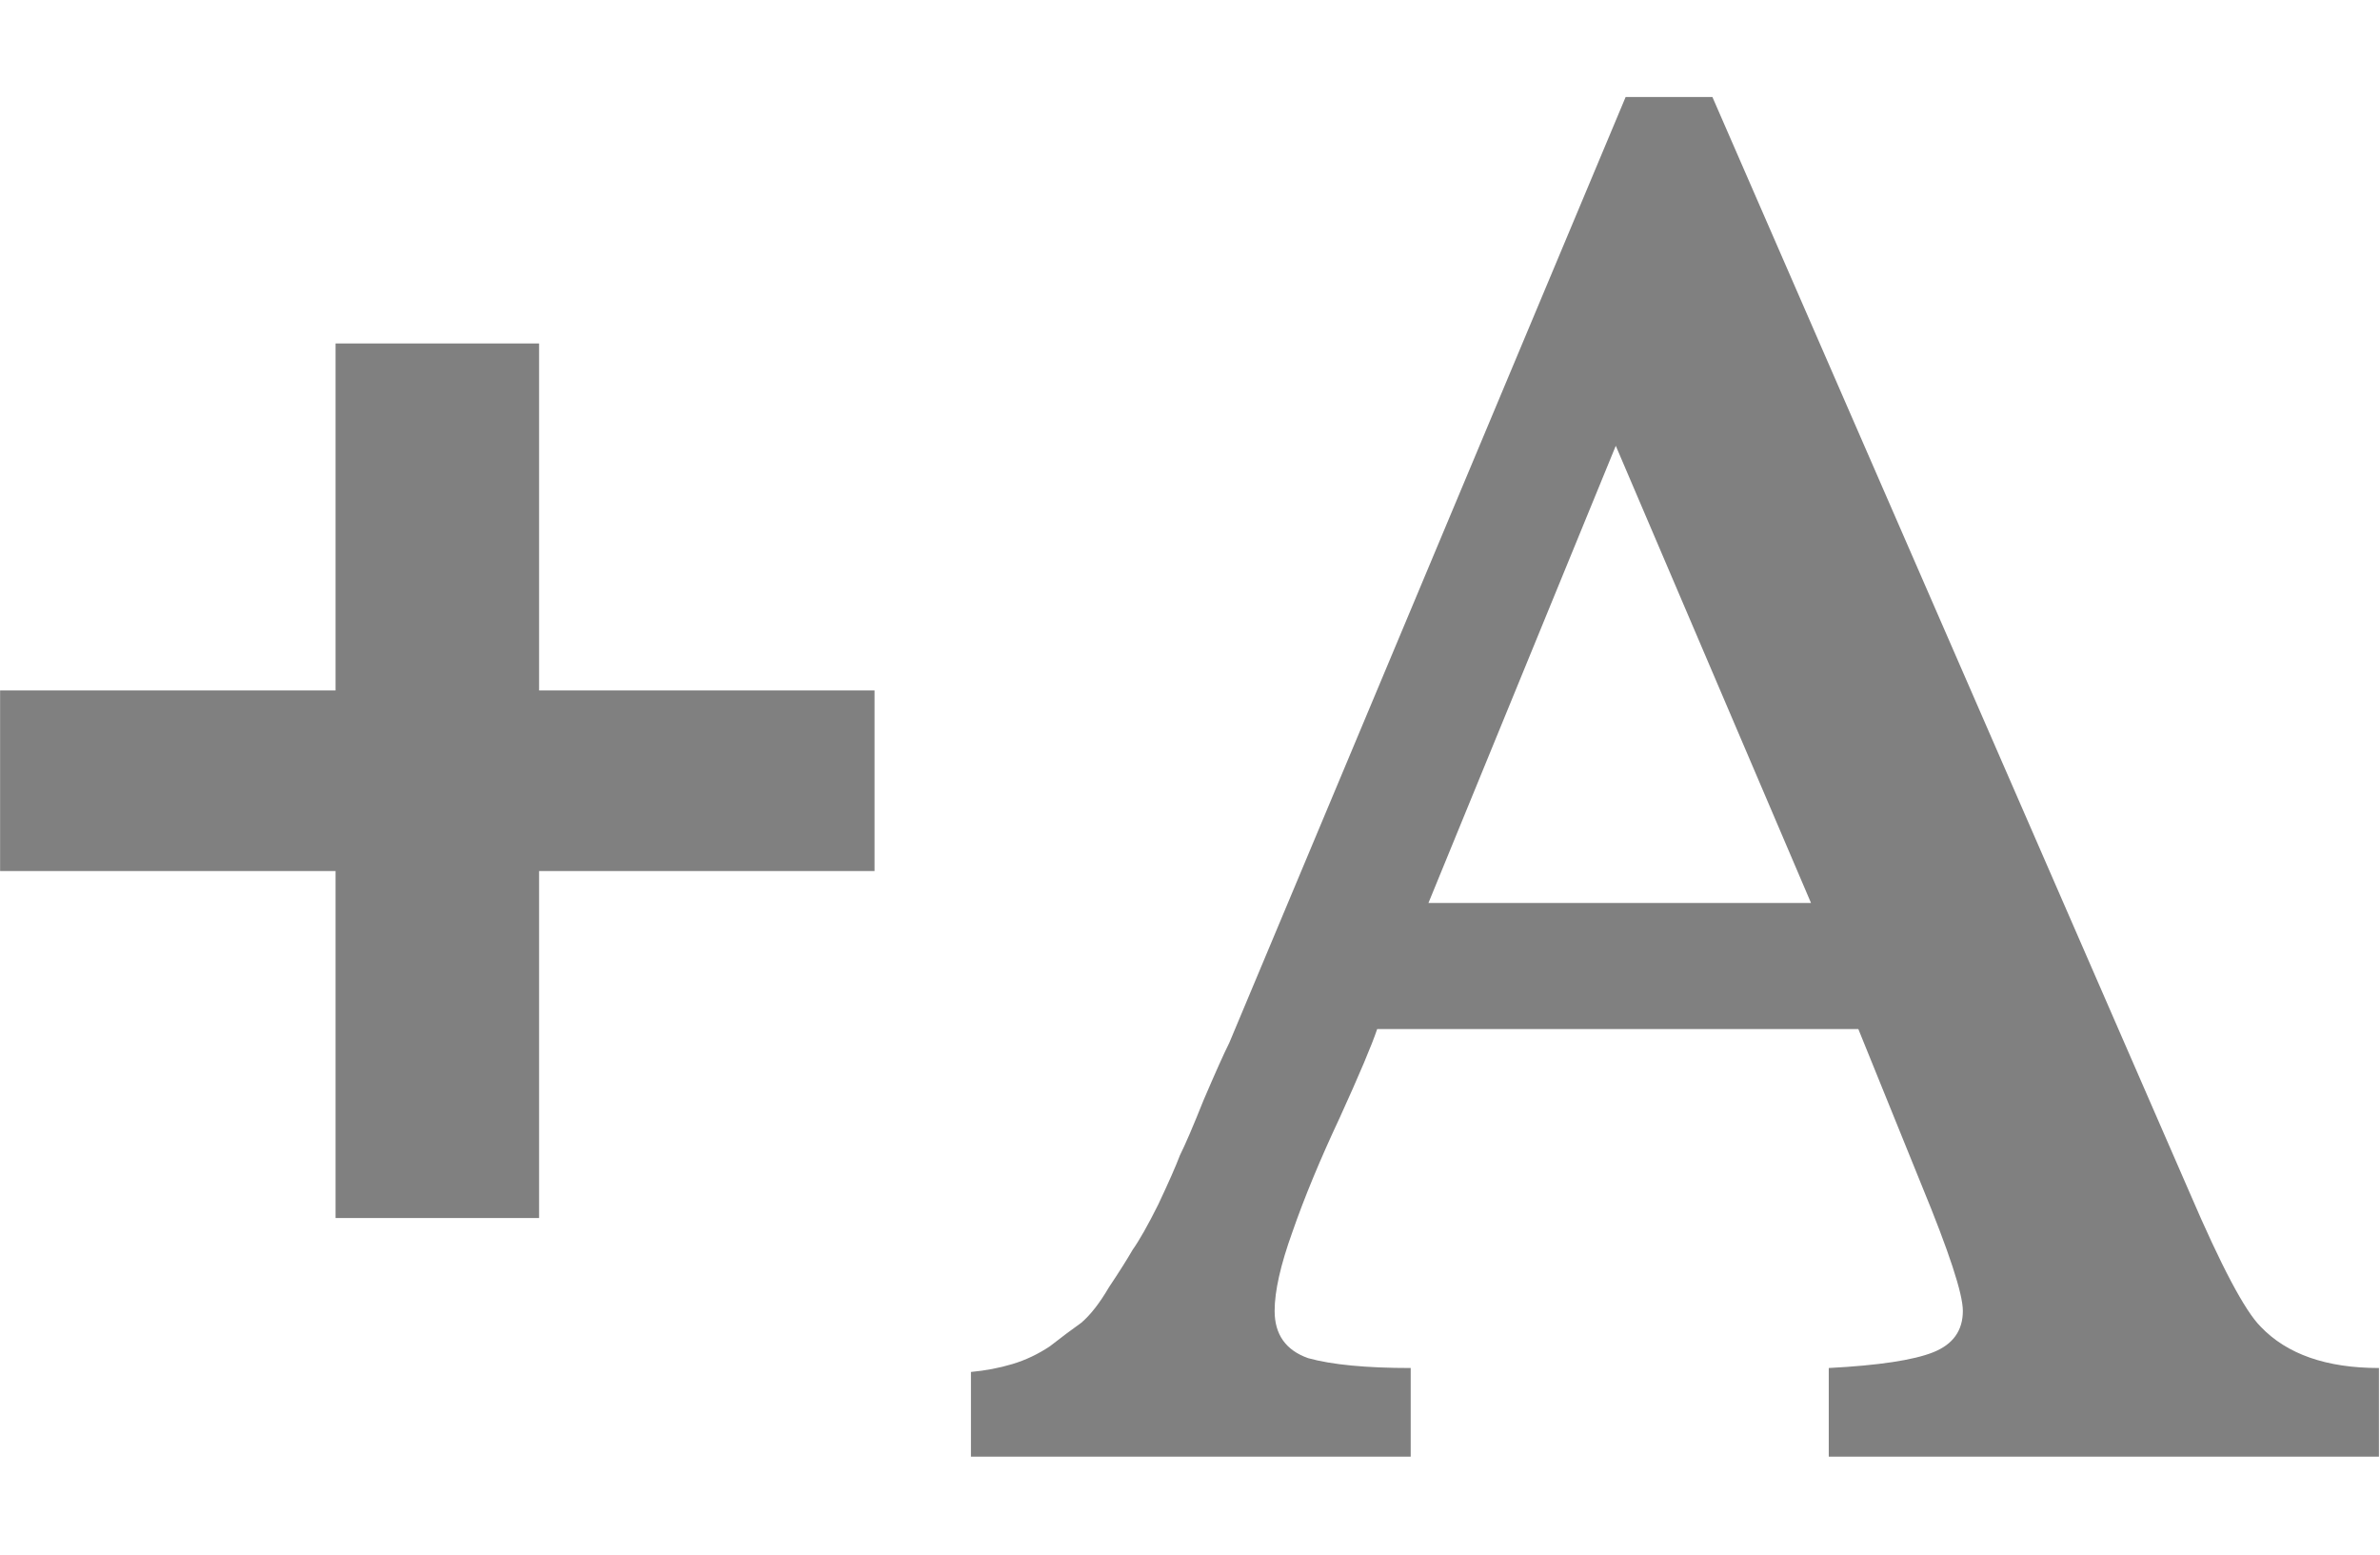
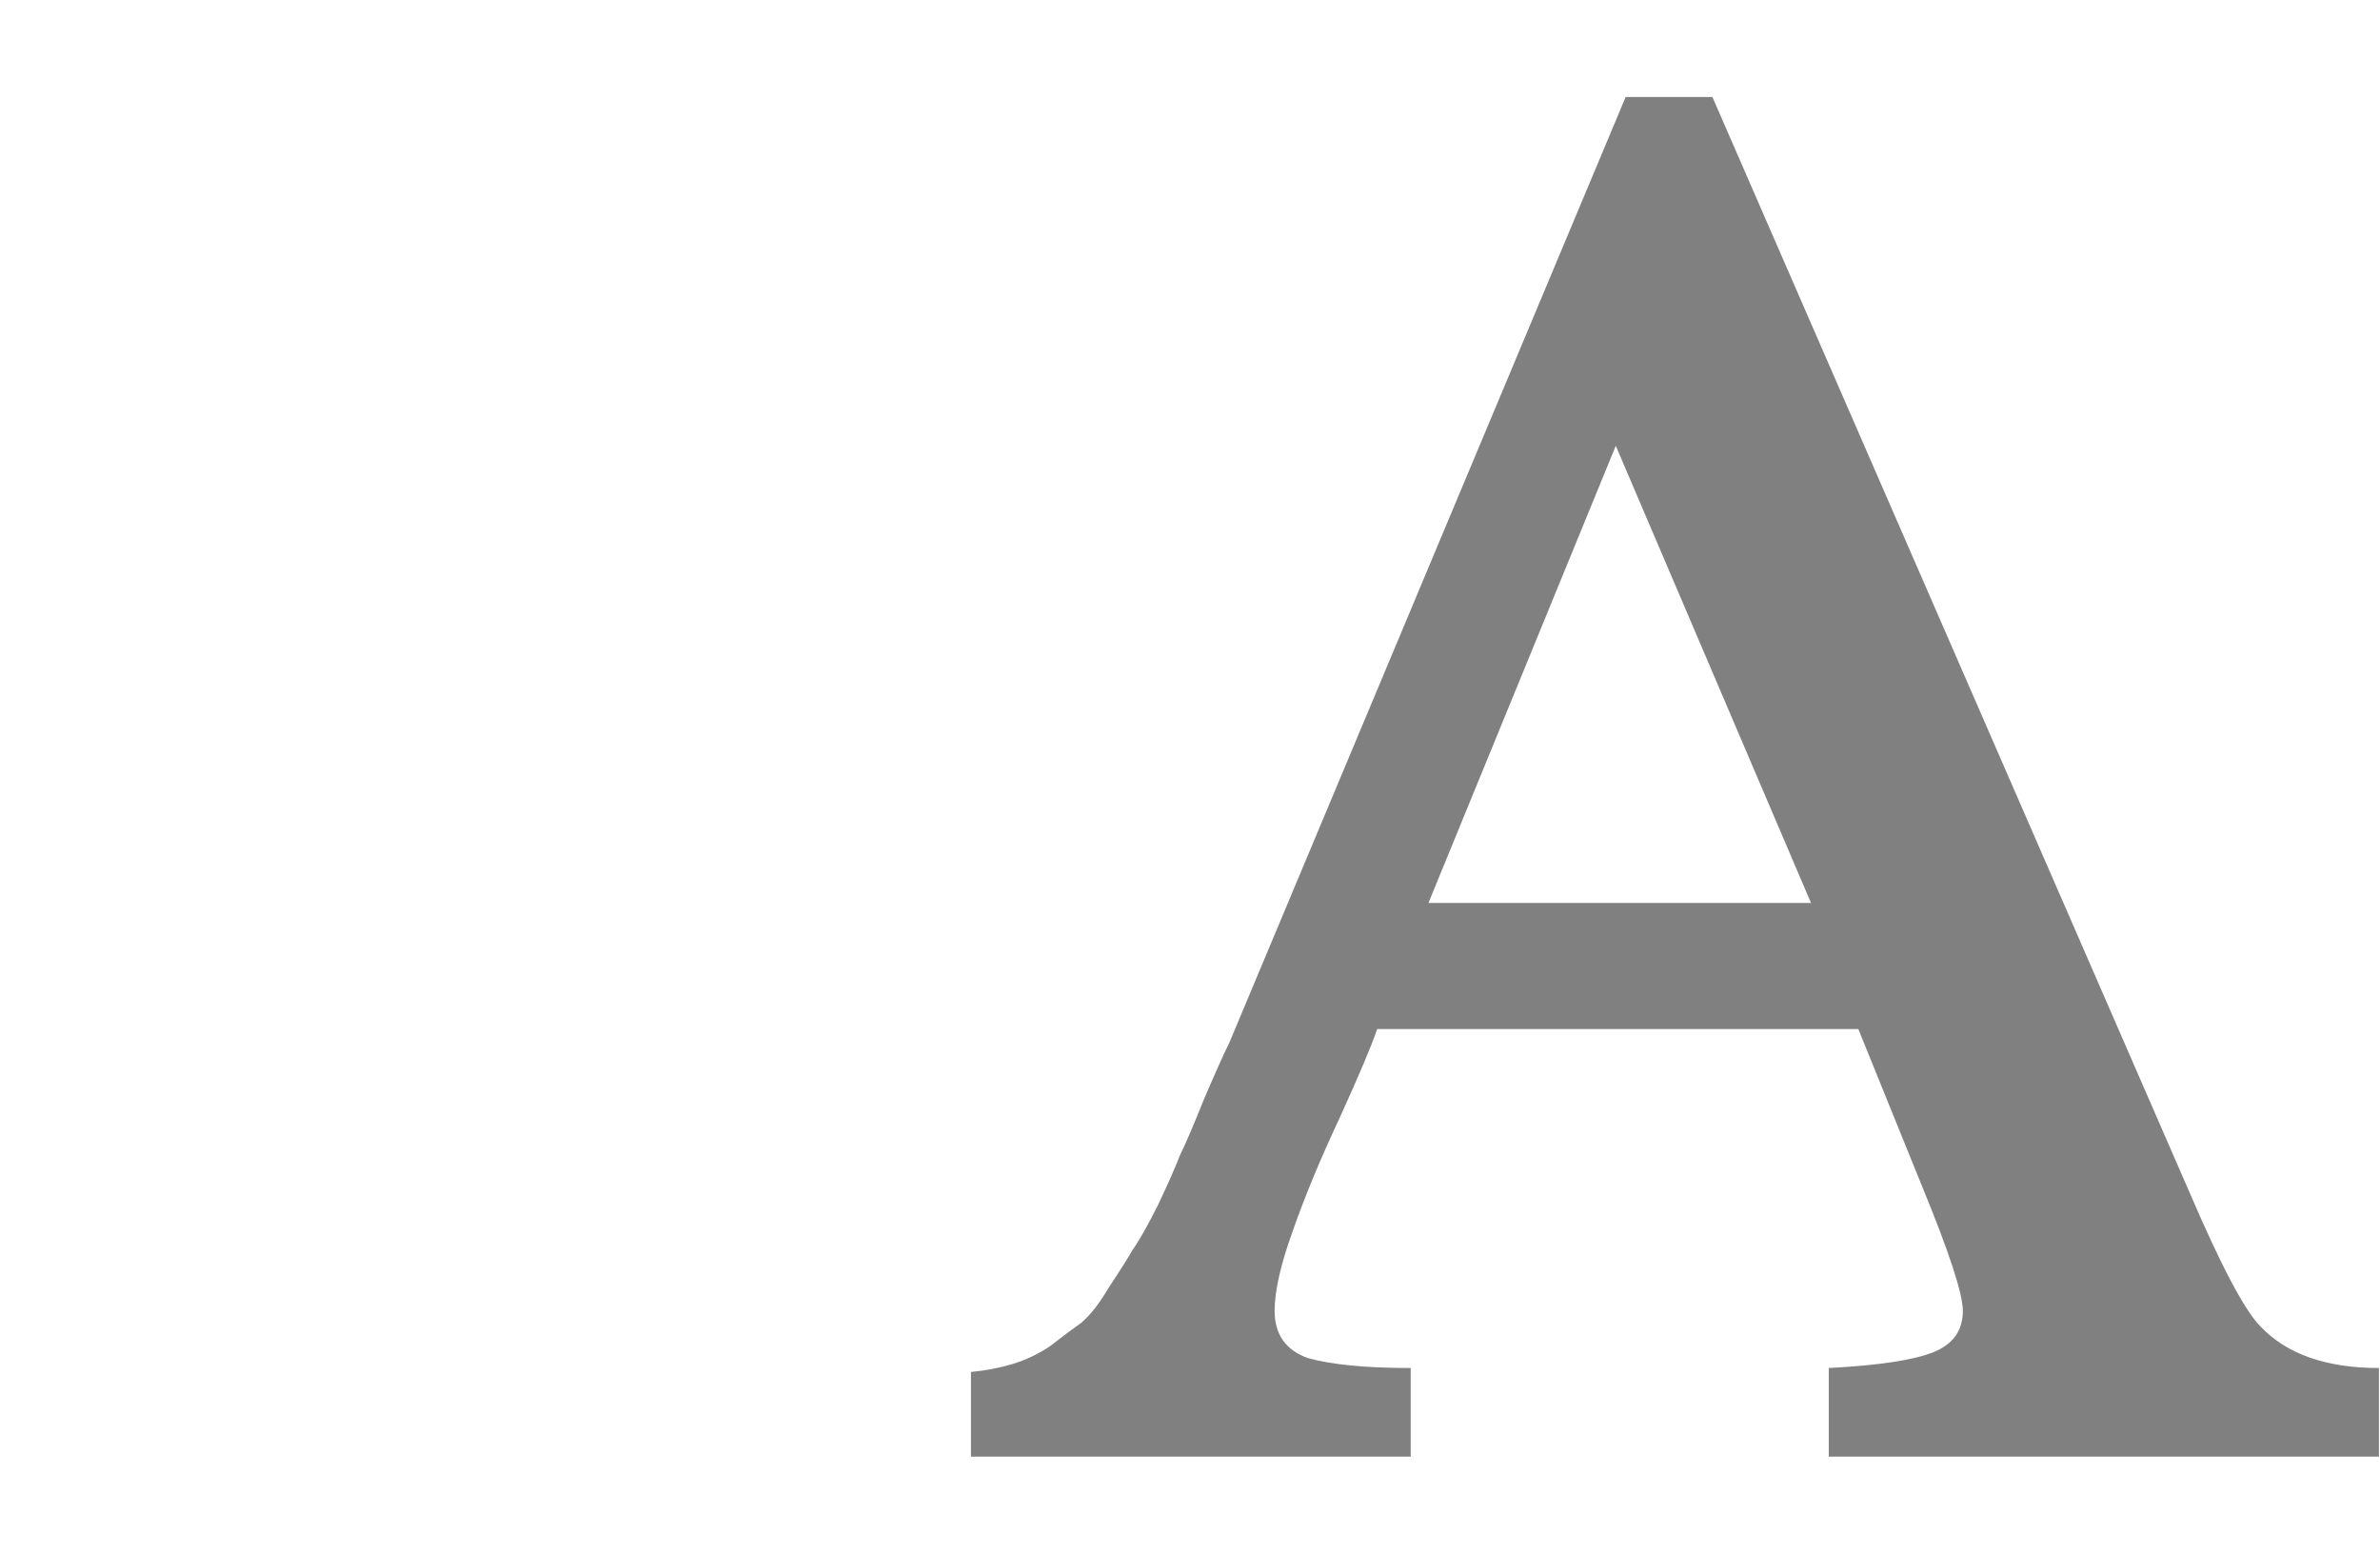
<svg xmlns="http://www.w3.org/2000/svg" xmlns:ns1="http://www.inkscape.org/namespaces/inkscape" xmlns:ns2="http://sodipodi.sourceforge.net/DTD/sodipodi-0.dtd" width="49" height="32" id="svg4459" version="1.1" ns1:version="0.48.4 r9939" ns2:docname="font-larger.svg">
  <defs id="defs4461" />
  <g ns1:label="Layer 1" ns1:groupmode="layer" id="layer1" transform="translate(-14,-978.022)">
    <g style="fill:#808080;fill-opacity:1;stroke:none" id="text4477" transform="matrix(0.97,0,0,0.911,0.422,86.534)">
-       <path d="m 14,994.182 7.12,0 0,-7.84 4.32,0 0,7.84 7.12,0 0,4.08 -7.12,0 0,7.84 -4.32,0 0,-7.84 -7.12,0 0,-4.08" id="path5549" ns1:connector-curvature="0" />
-     </g>
+       </g>
    <g transform="matrix(1.015,0,0,1.014,8.615,973.732)" style="fill:#808080;fill-opacity:1;stroke:none" id="text5562">
      <path d="m 53.56,33.8 -11.16,0 0,-1.8 c 1.013,-0.053 1.72,-0.16 2.12,-0.32 0.4,-0.16 0.6,-0.44 0.6,-0.84 -2e-5,-0.347 -0.28,-1.2 -0.84,-2.56 L 43,25.12 l -9.76,0 c -0.107,0.32 -0.36,0.92 -0.76,1.8 -0.4,0.853 -0.72,1.627 -0.96,2.32 -0.24,0.667 -0.36,1.2 -0.36,1.6 -6e-6,0.48 0.227,0.8 0.68,0.96 0.48,0.133 1.173,0.2 2.08,0.2 l 0,1.8 -8.92,0 0,-1.72 c 0.293,-0.027 0.573,-0.08 0.84,-0.16 0.267,-0.08 0.52,-0.2 0.76,-0.36 0.24,-0.187 0.453,-0.347 0.64,-0.48 0.187,-0.16 0.373,-0.4 0.56,-0.72 0.213,-0.32 0.373,-0.573 0.48,-0.76 0.133,-0.187 0.307,-0.493 0.52,-0.92 0.213,-0.453 0.36,-0.787 0.44,-1 0.107,-0.213 0.267,-0.587 0.48,-1.12 0.24,-0.56 0.413,-0.947 0.52,-1.16 l 8.04,-19.2 1.76,0 9.68,22.24 c 0.64,1.493 1.12,2.4 1.44,2.72 0.533,0.56 1.333,0.84 2.4,0.84 l 0,1.8 m -11.52,-11.24 -3.96,-9.28 -3.8,9.28 7.76,0" id="path5570" ns1:connector-curvature="0" style="fill:#808080;fill-opacity:1" />
    </g>
  </g>
</svg>